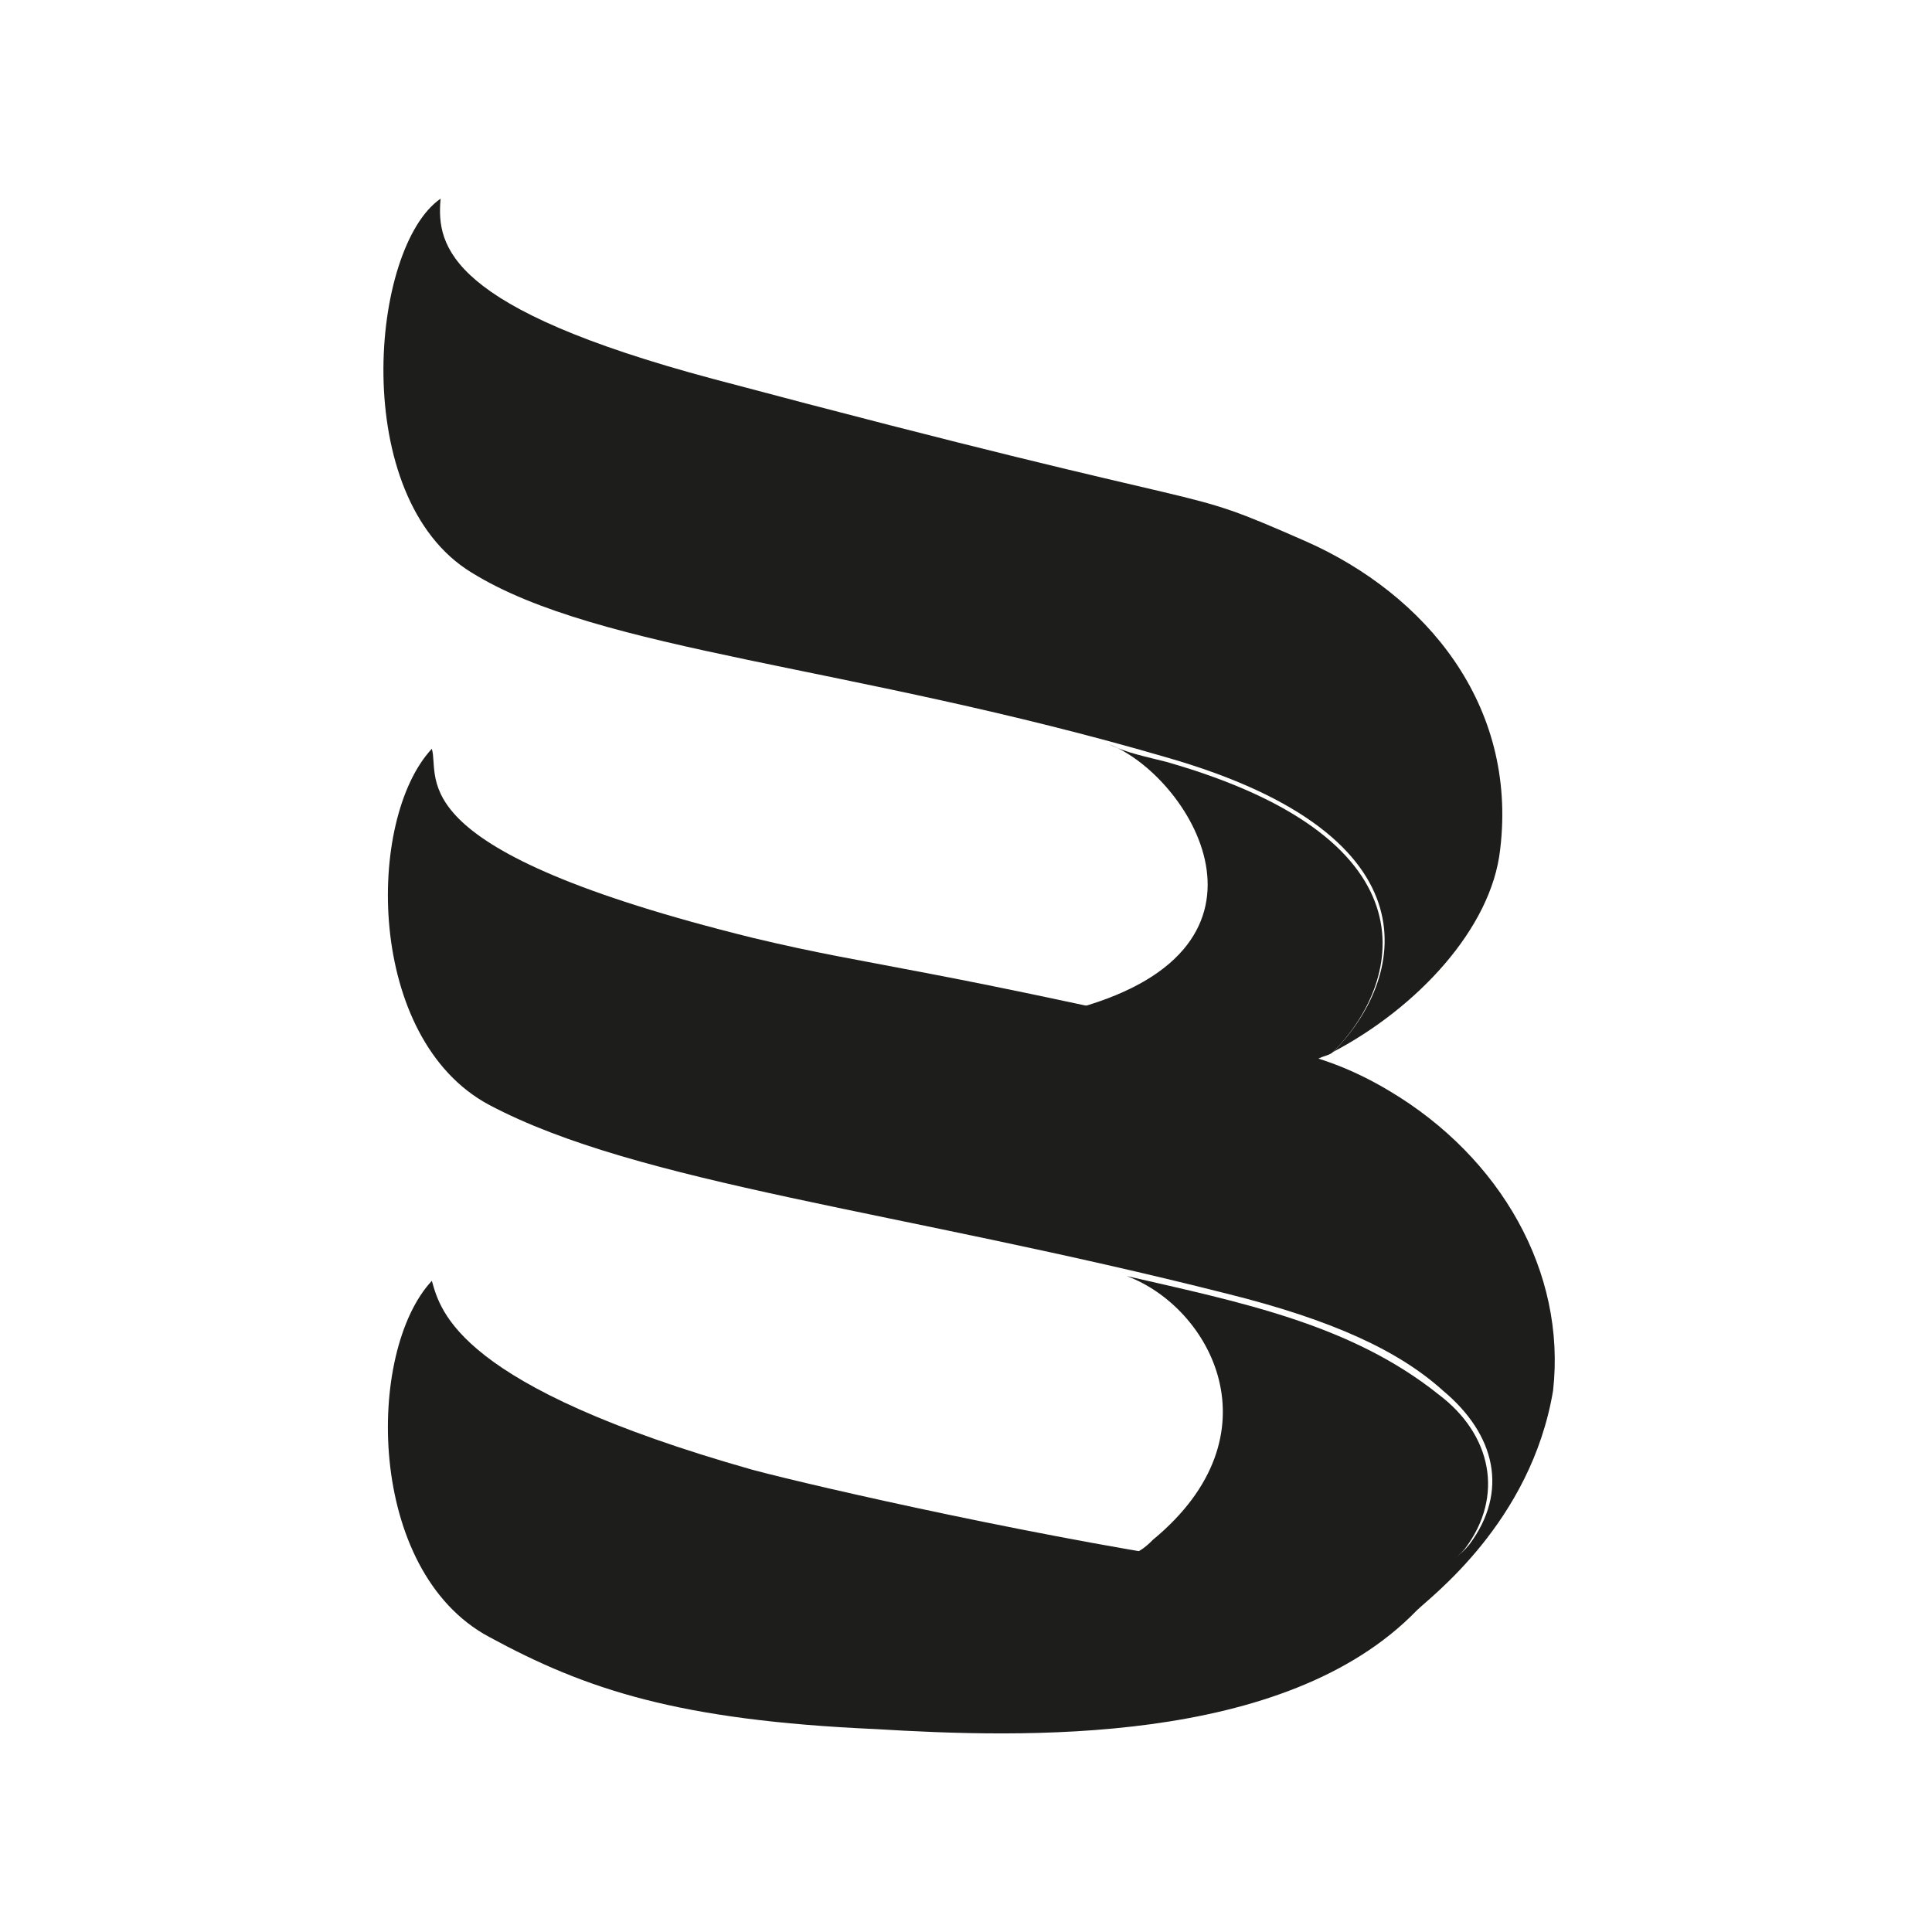
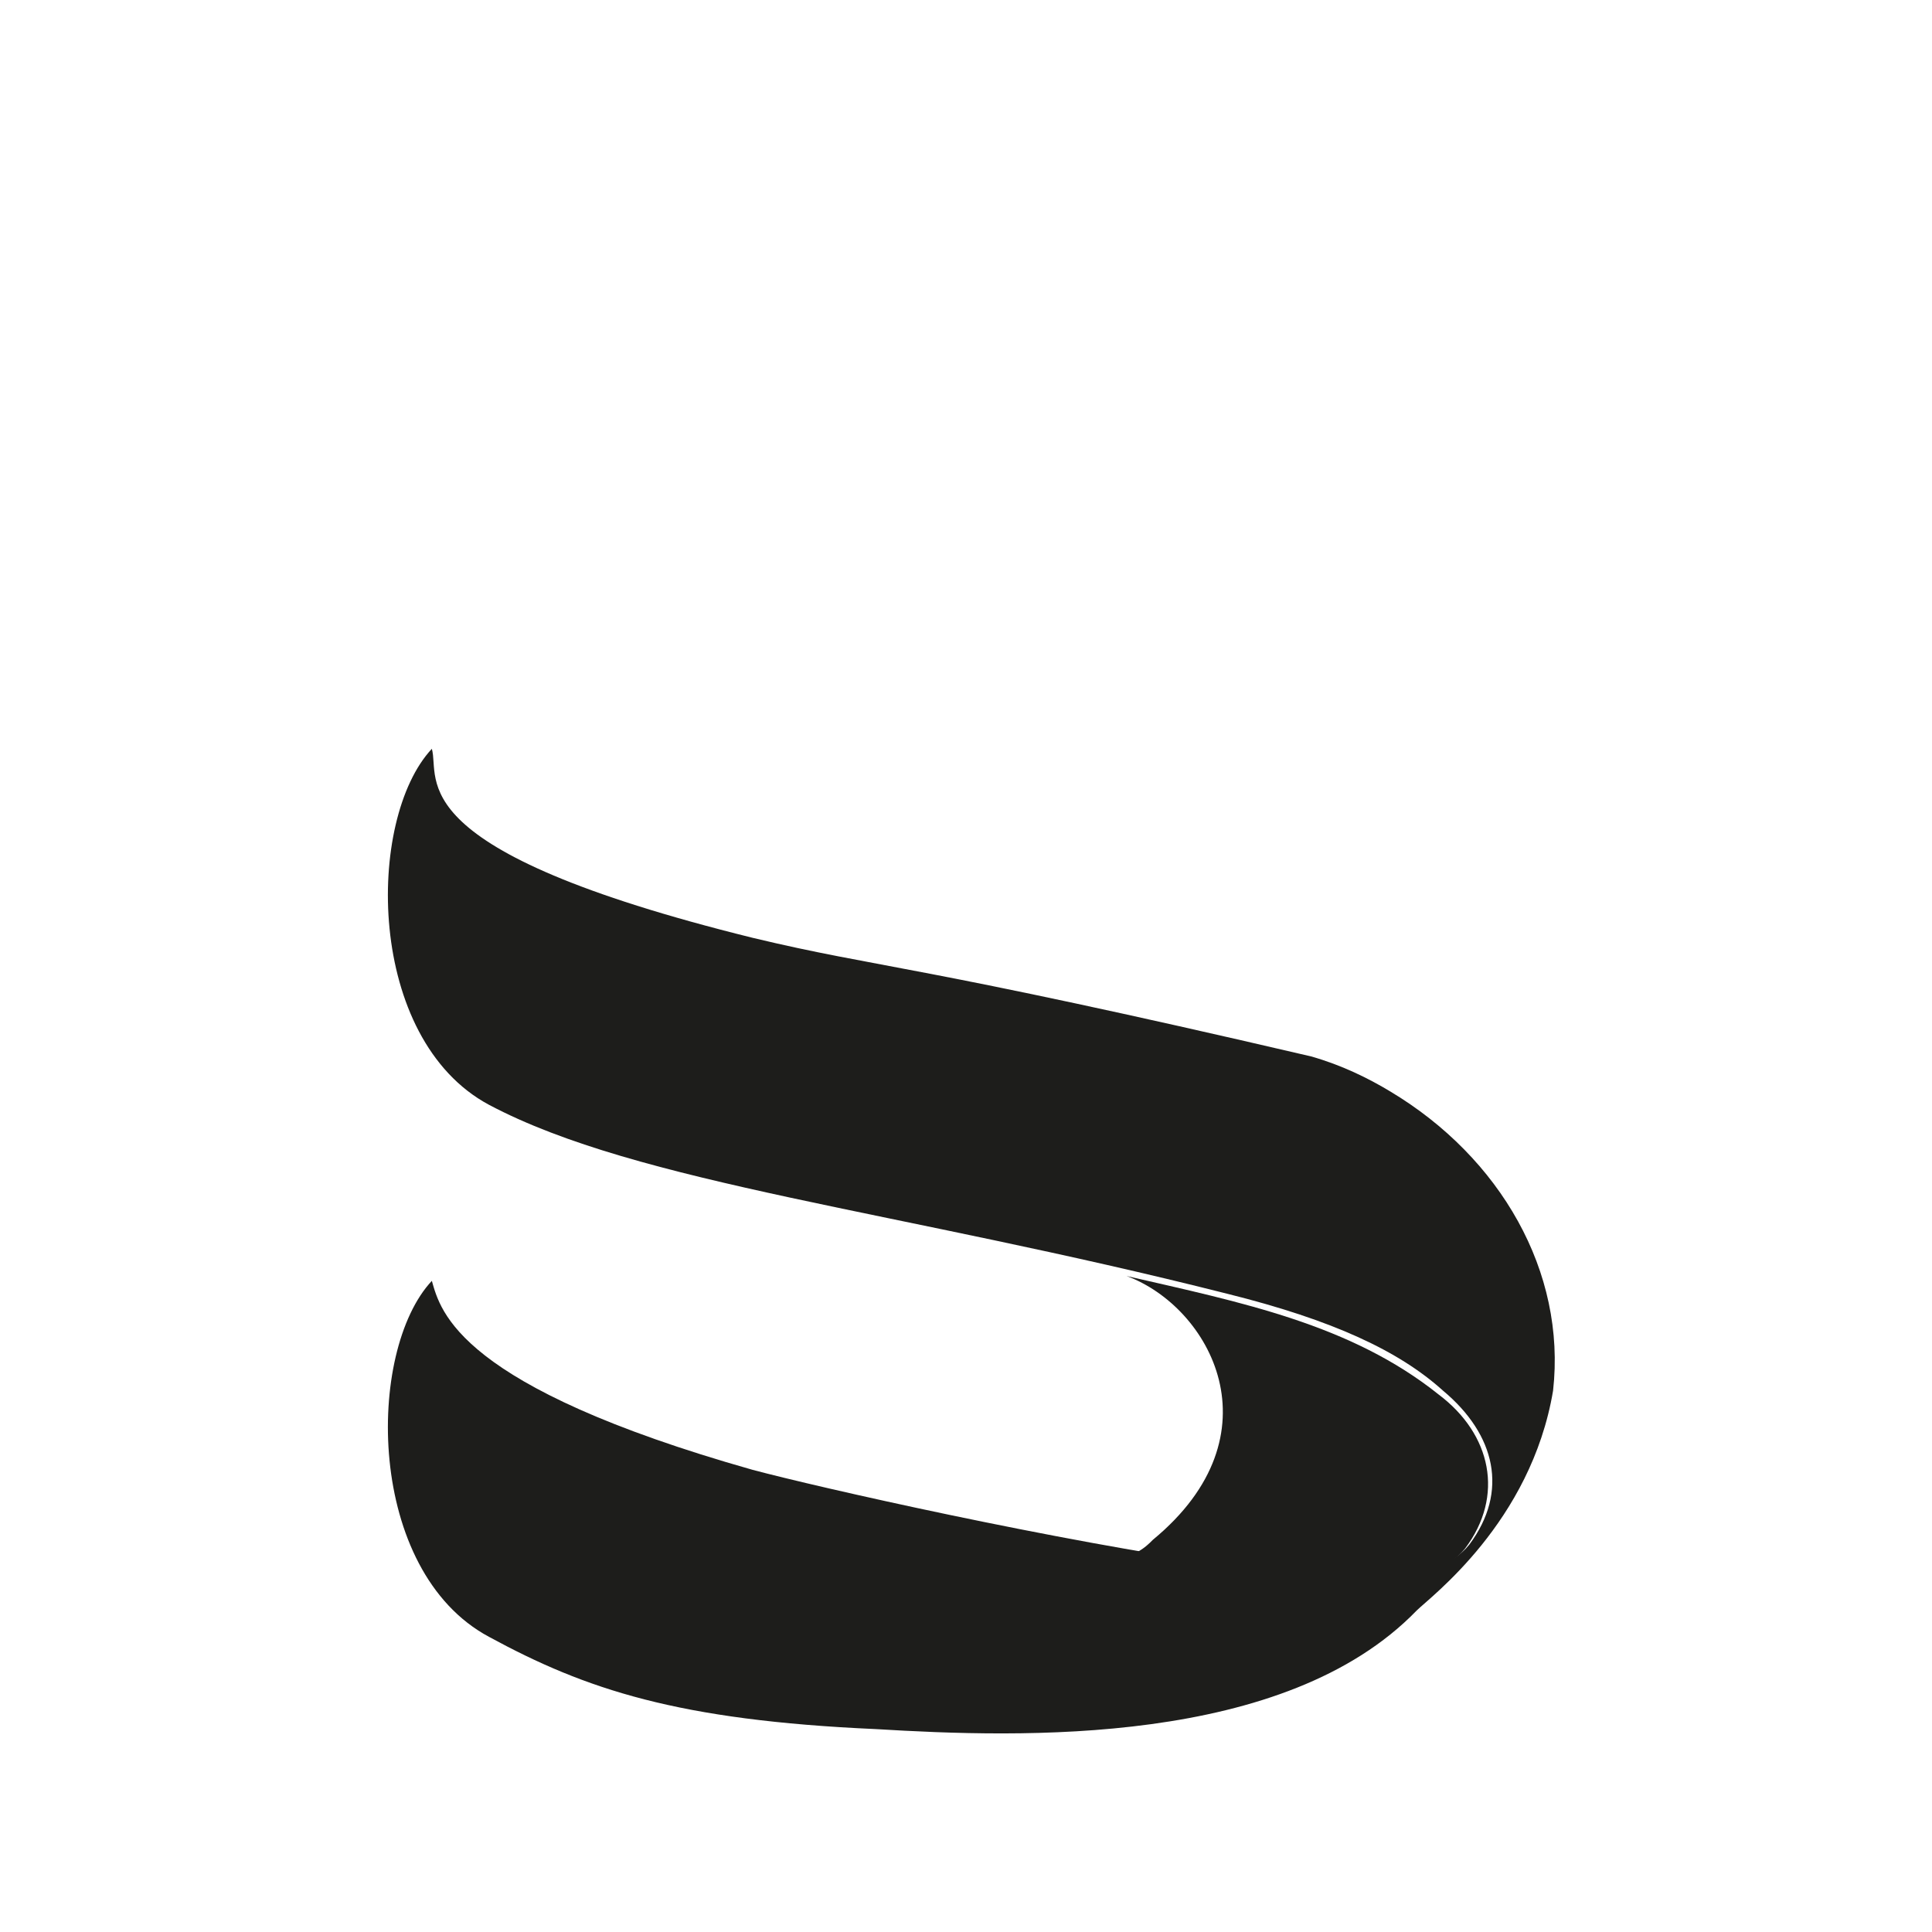
<svg xmlns="http://www.w3.org/2000/svg" version="1.1" id="Layer_1" x="0px" y="0px" viewBox="0 0 682.7 682.7" style="enable-background:new 0 0 682.7 682.7;" xml:space="preserve">
  <style type="text/css">
	.st0{fill:#1D1D1B;}
</style>
  <g>
-     <path class="st0" d="M471.1,371.7c29.5-15.5,55.9-43.5,59-71.5c6.2-51.3-26.4-90.1-68.4-108.8c-49.7-21.8-17.1-6.2-209.7-57.5   c-93.2-24.9-97.9-46.6-96.3-63.7c-24.9,17.1-32.6,105.6,10.9,132.1c45.1,28,133.6,32.6,245.5,65.3C510,295.6,496,346.8,471.1,371.7   z" />
    <path class="st0" d="M491.3,385.7c-7.8-4.7-17.1-9.3-28-12.4c-139.8-32.6-152.3-31.1-197.3-41.9c-125.8-31.1-110.3-55.9-113.4-66.8   c-23.3,24.9-23.3,102.5,20.2,125.8c52.8,28,144.5,37.3,261,66.8c37.3,9.3,60.6,20.2,76.1,34.2c18.6,15.5,23.3,35.7,9.3,54.4   c-12.4,15.5-45.1,14-82.3,7.8c-65.3-9.3-147.6-28-170.9-34.2c-104.1-29.5-110.3-55.9-113.4-66.8c-23.3,24.9-23.3,102.5,20.2,125.8   c34.2,18.6,66.8,29.5,136.7,32.6c51.3,3.1,144.5,6.2,191.1-41.9c4.7-4.7,40.4-31.1,48.2-77.7C553.5,449.4,530.2,409,491.3,385.7z" />
-     <path class="st0" d="M381,356.2L381,356.2c41.9,9.3,82.3,18.6,82.3,18.6h1.6c1.6-1.6,4.7-1.6,6.2-3.1c23.3-23.3,38.8-74.6-59-102.5   c-6.2-1.6-14-3.1-20.2-6.2C419.9,273.8,458.7,334.4,381,356.2z" />
    <path class="st0" d="M407.4,544.1c-1.6,1.6-3.1,3.1-6.2,4.7c12.4,1.6,23.3,4.7,34.2,6.2c37.3,4.7,69.9,7.8,82.3-7.8   c14-18.6,9.3-40.4-9.3-54.4c-31.1-24.9-69.9-32.6-110.3-41.9C427.6,461.8,452.5,506.9,407.4,544.1z" />
  </g>
</svg>